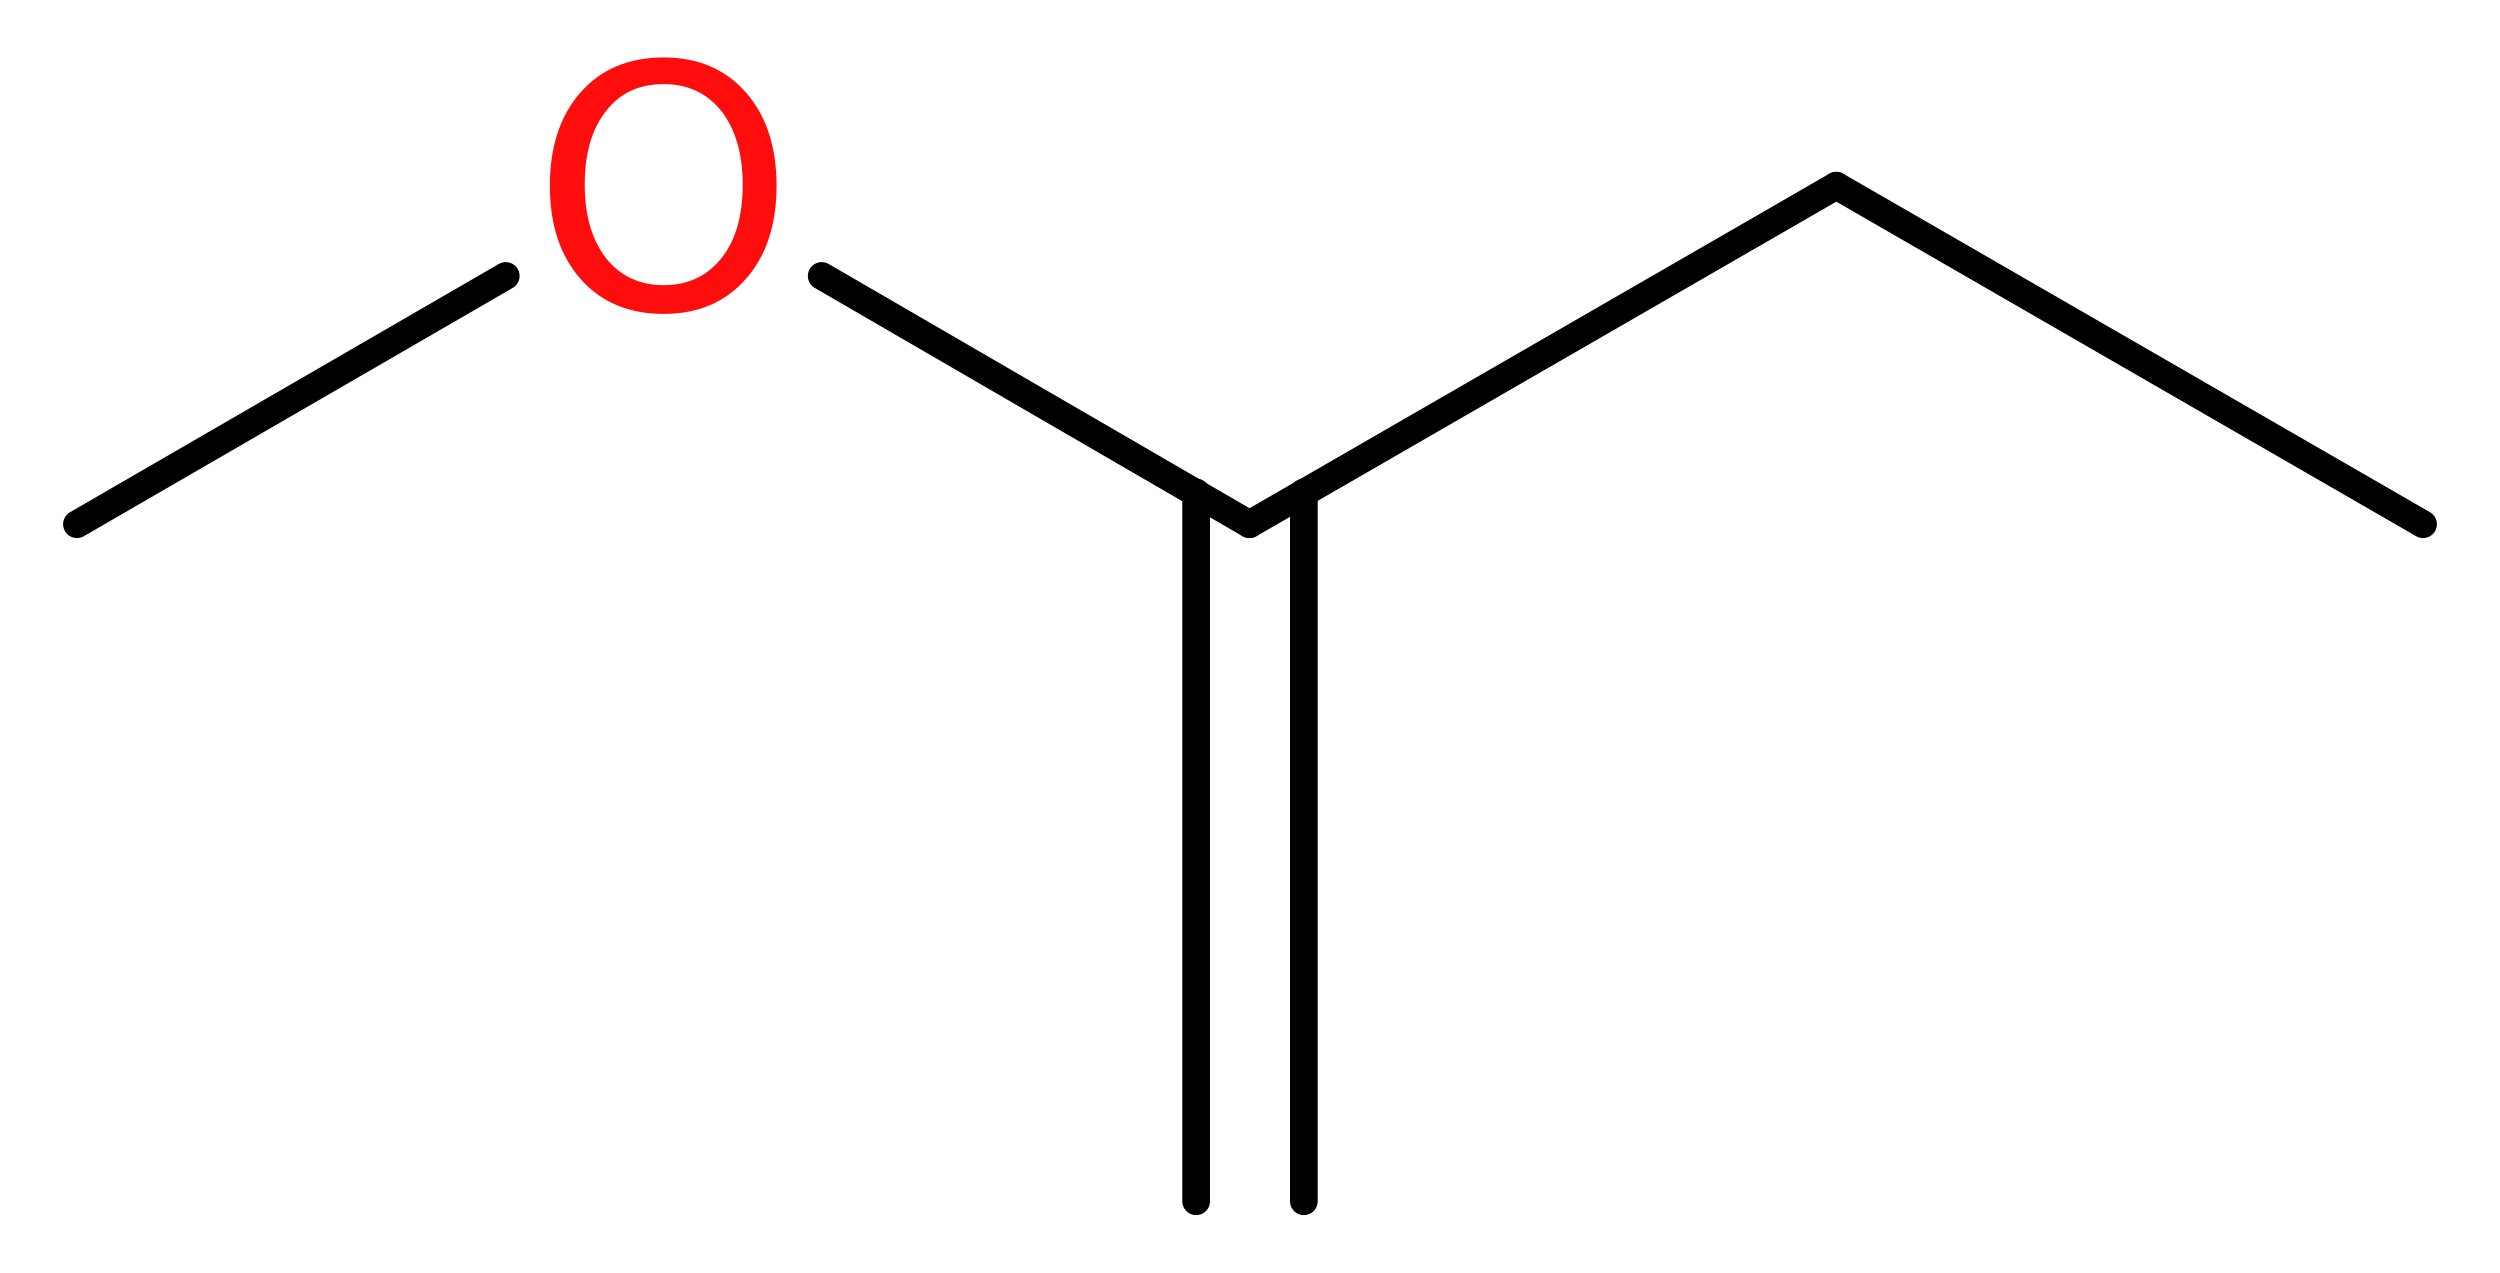
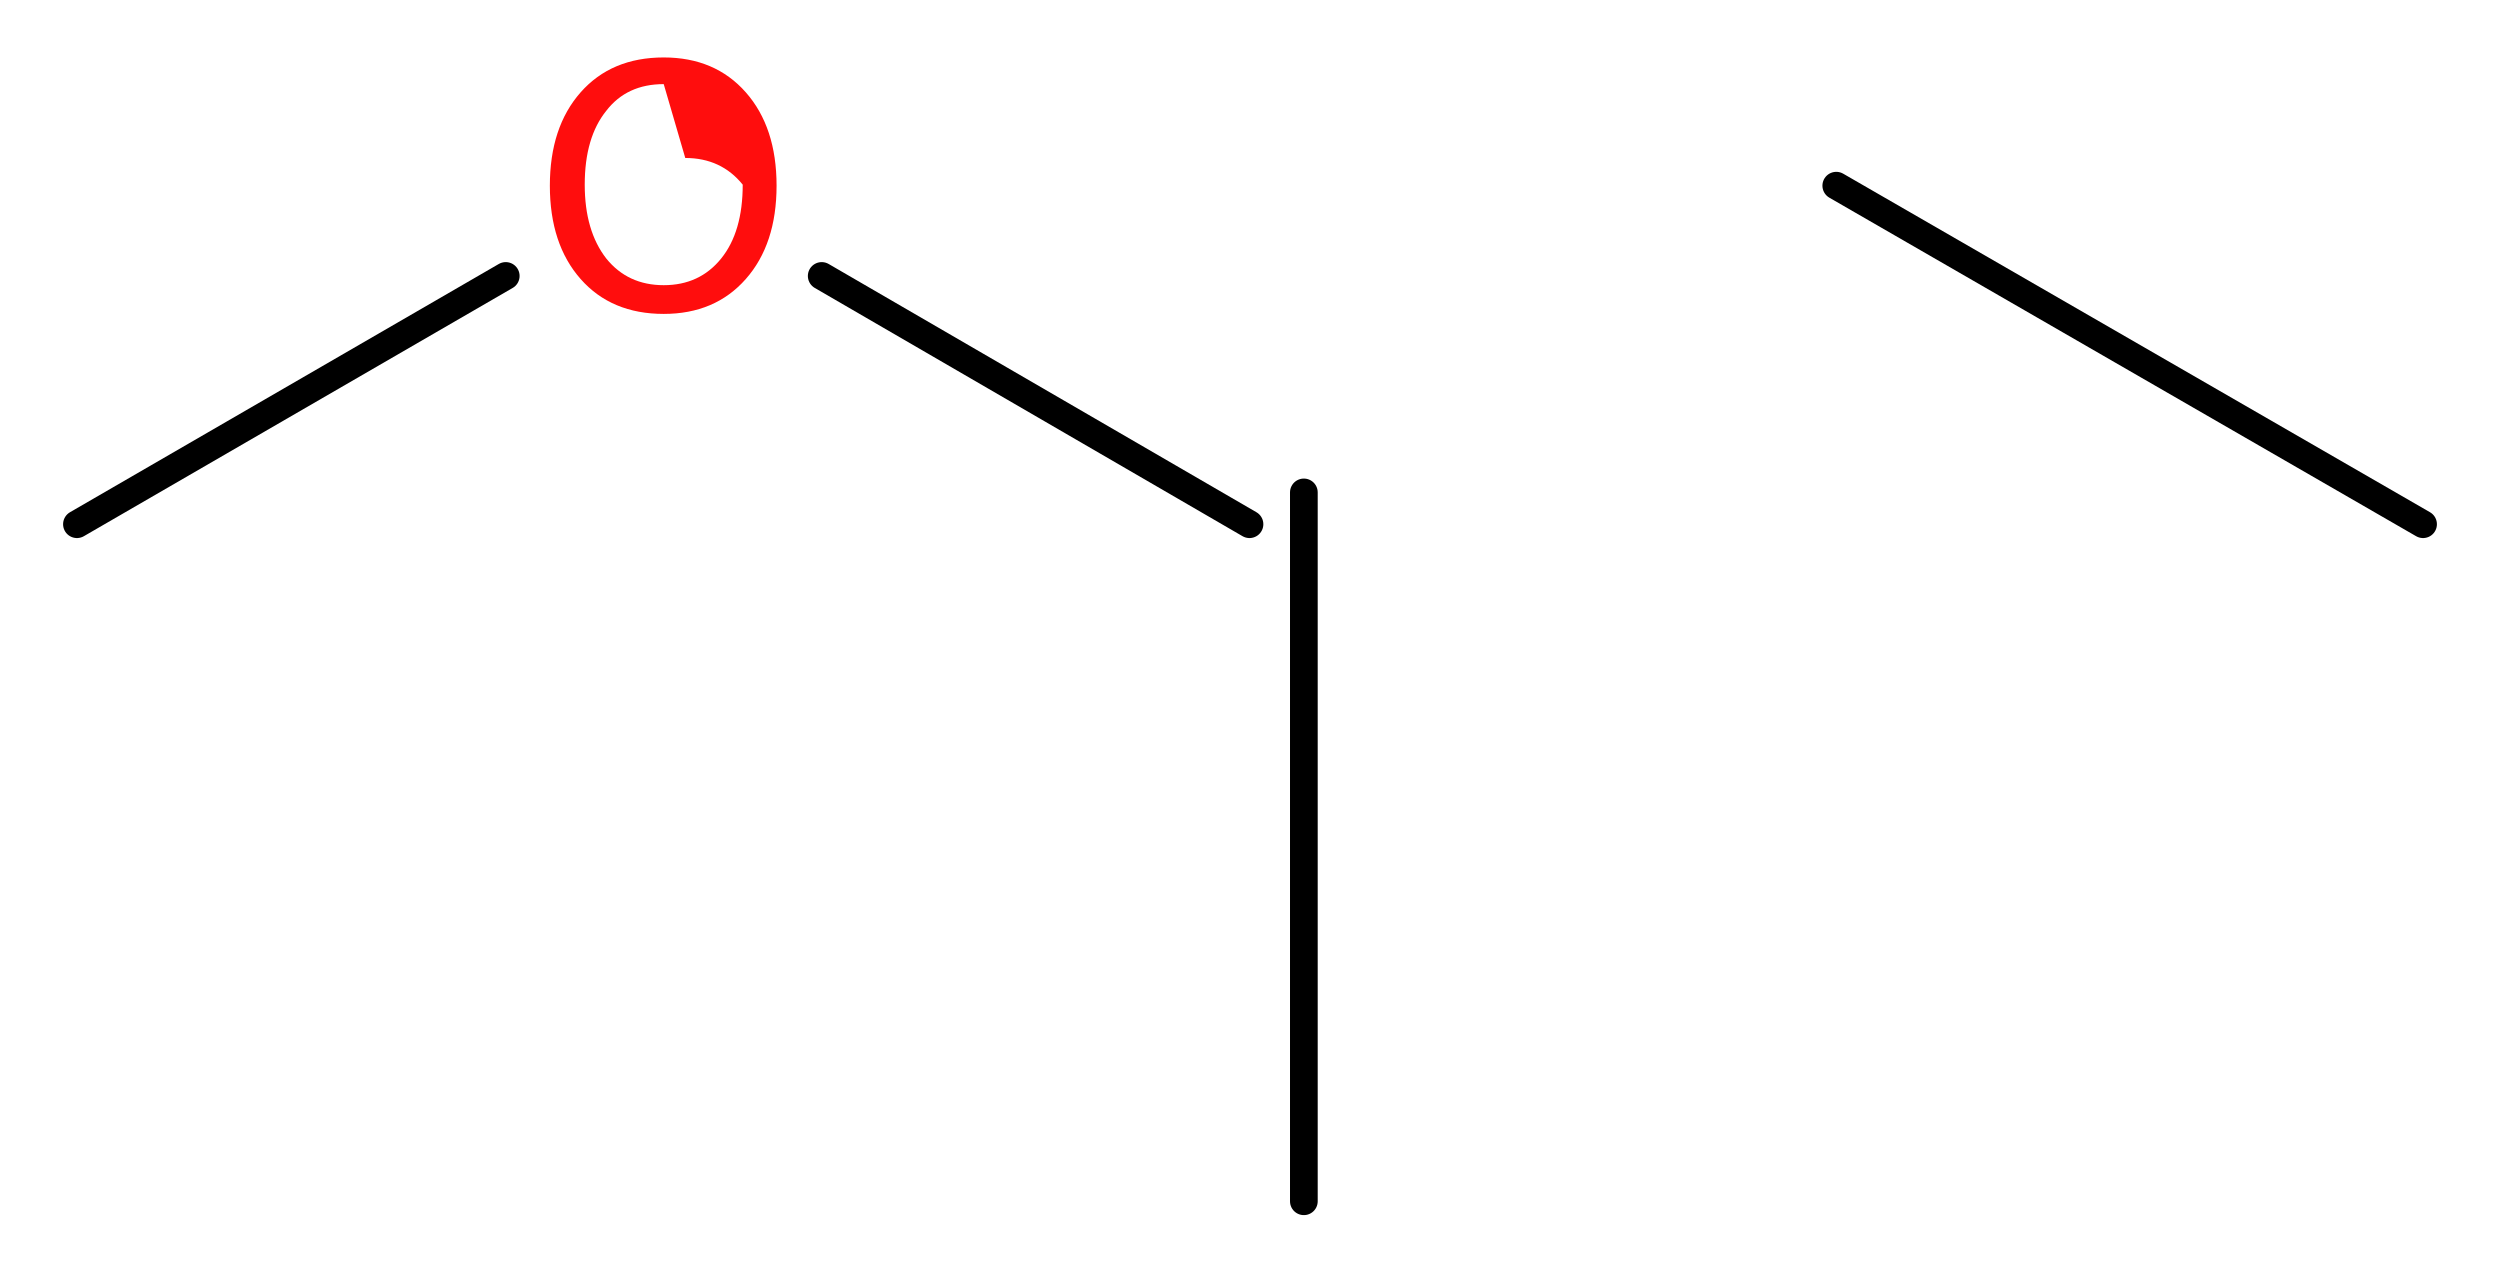
<svg xmlns="http://www.w3.org/2000/svg" version="1.2" width="24.37mm" height="12.41mm" viewBox="0 0 24.37 12.41">
  <desc>Generated by the Chemistry Development Kit (http://github.com/cdk)</desc>
  <g stroke-linecap="round" stroke-linejoin="round" stroke="#000000" stroke-width=".27" fill="#FF0D0D">
-     <rect x=".0" y=".0" width="25.0" height="13.0" fill="#FFFFFF" stroke="none" />
    <g id="mol1" class="mol">
      <g id="mol1bnd1" class="bond">
-         <line x1="11.66" y1="11.71" x2="11.66" y2="4.8" />
        <line x1="12.71" y1="11.71" x2="12.71" y2="4.8" />
      </g>
-       <line id="mol1bnd2" class="bond" x1="12.18" y1="5.11" x2="17.9" y2="1.81" />
      <line id="mol1bnd3" class="bond" x1="17.9" y1="1.81" x2="23.62" y2="5.11" />
      <line id="mol1bnd4" class="bond" x1="12.18" y1="5.11" x2="8.01" y2="2.69" />
      <line id="mol1bnd5" class="bond" x1="4.93" y1="2.69" x2=".75" y2="5.11" />
-       <path id="mol1atm5" class="atom" d="M6.47 .82q-.36 .0 -.56 .26q-.21 .26 -.21 .72q.0 .45 .21 .72q.21 .26 .56 .26q.35 .0 .56 -.26q.21 -.26 .21 -.72q.0 -.45 -.21 -.72q-.21 -.26 -.56 -.26zM6.47 .56q.5 .0 .8 .34q.3 .34 .3 .91q.0 .57 -.3 .91q-.3 .34 -.8 .34q-.51 .0 -.81 -.34q-.3 -.34 -.3 -.91q.0 -.57 .3 -.91q.3 -.34 .81 -.34z" stroke="none" />
+       <path id="mol1atm5" class="atom" d="M6.47 .82q-.36 .0 -.56 .26q-.21 .26 -.21 .72q.0 .45 .21 .72q.21 .26 .56 .26q.35 .0 .56 -.26q.21 -.26 .21 -.72q-.21 -.26 -.56 -.26zM6.47 .56q.5 .0 .8 .34q.3 .34 .3 .91q.0 .57 -.3 .91q-.3 .34 -.8 .34q-.51 .0 -.81 -.34q-.3 -.34 -.3 -.91q.0 -.57 .3 -.91q.3 -.34 .81 -.34z" stroke="none" />
    </g>
  </g>
</svg>